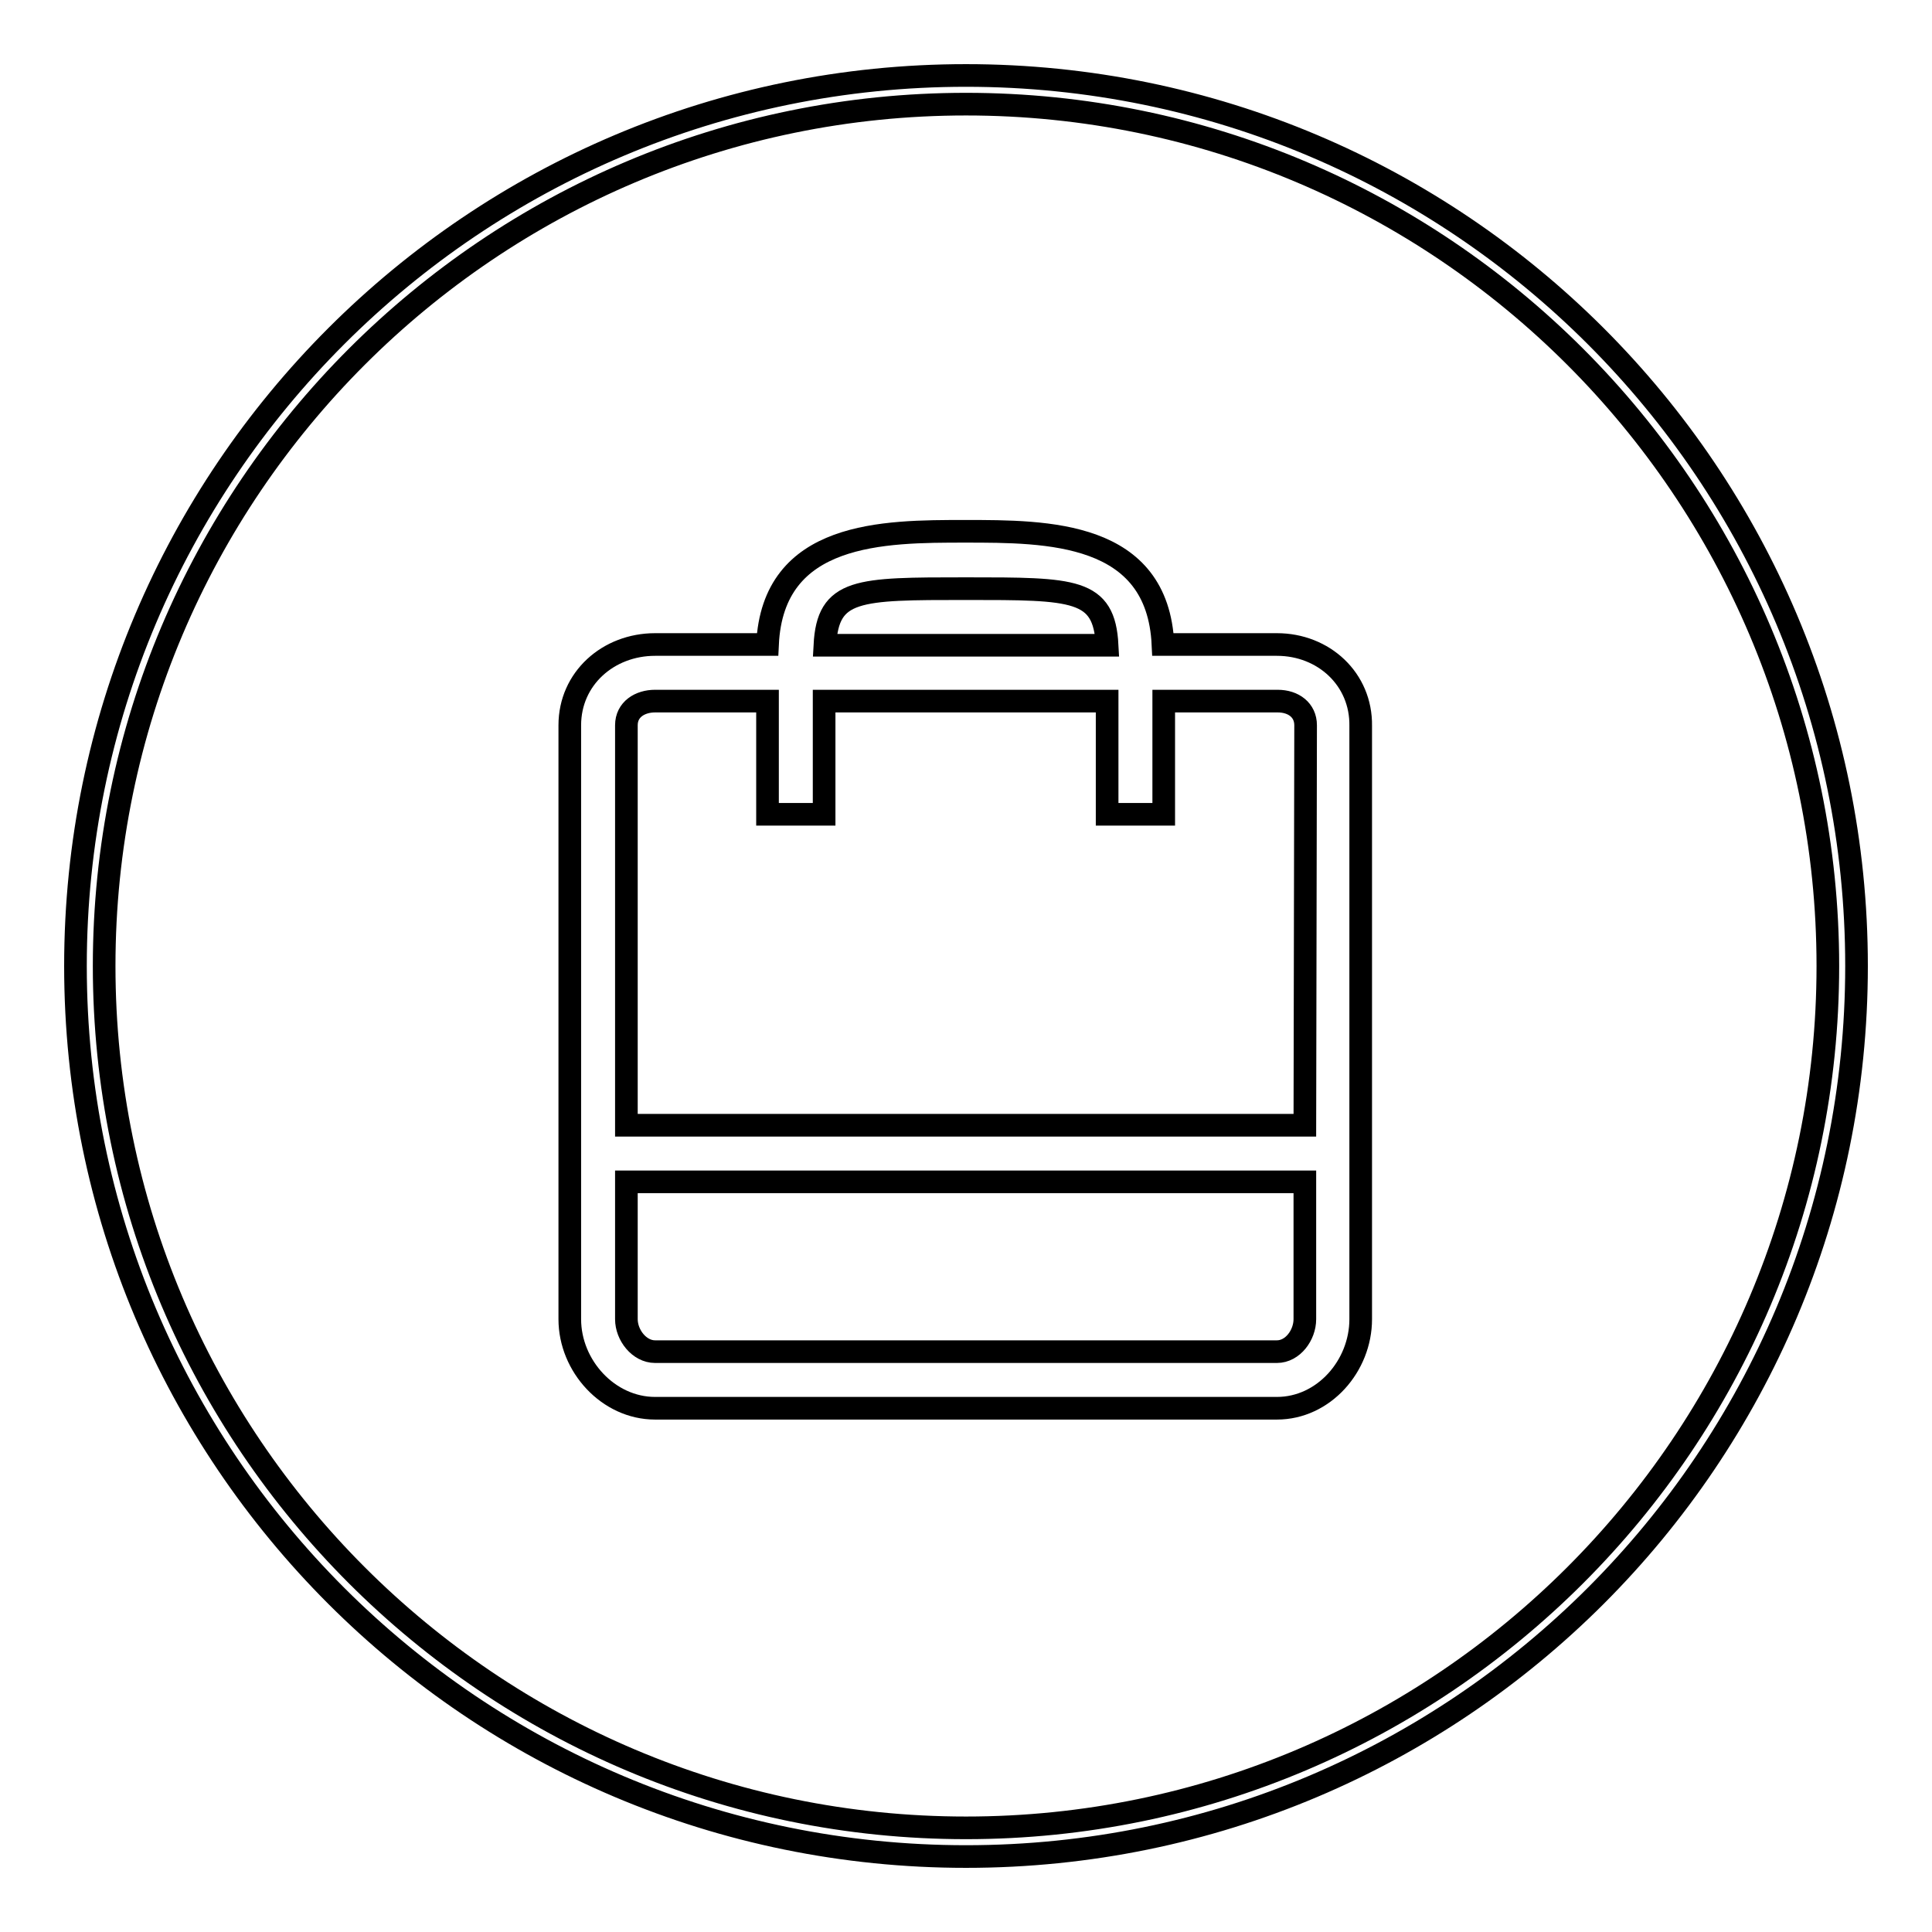
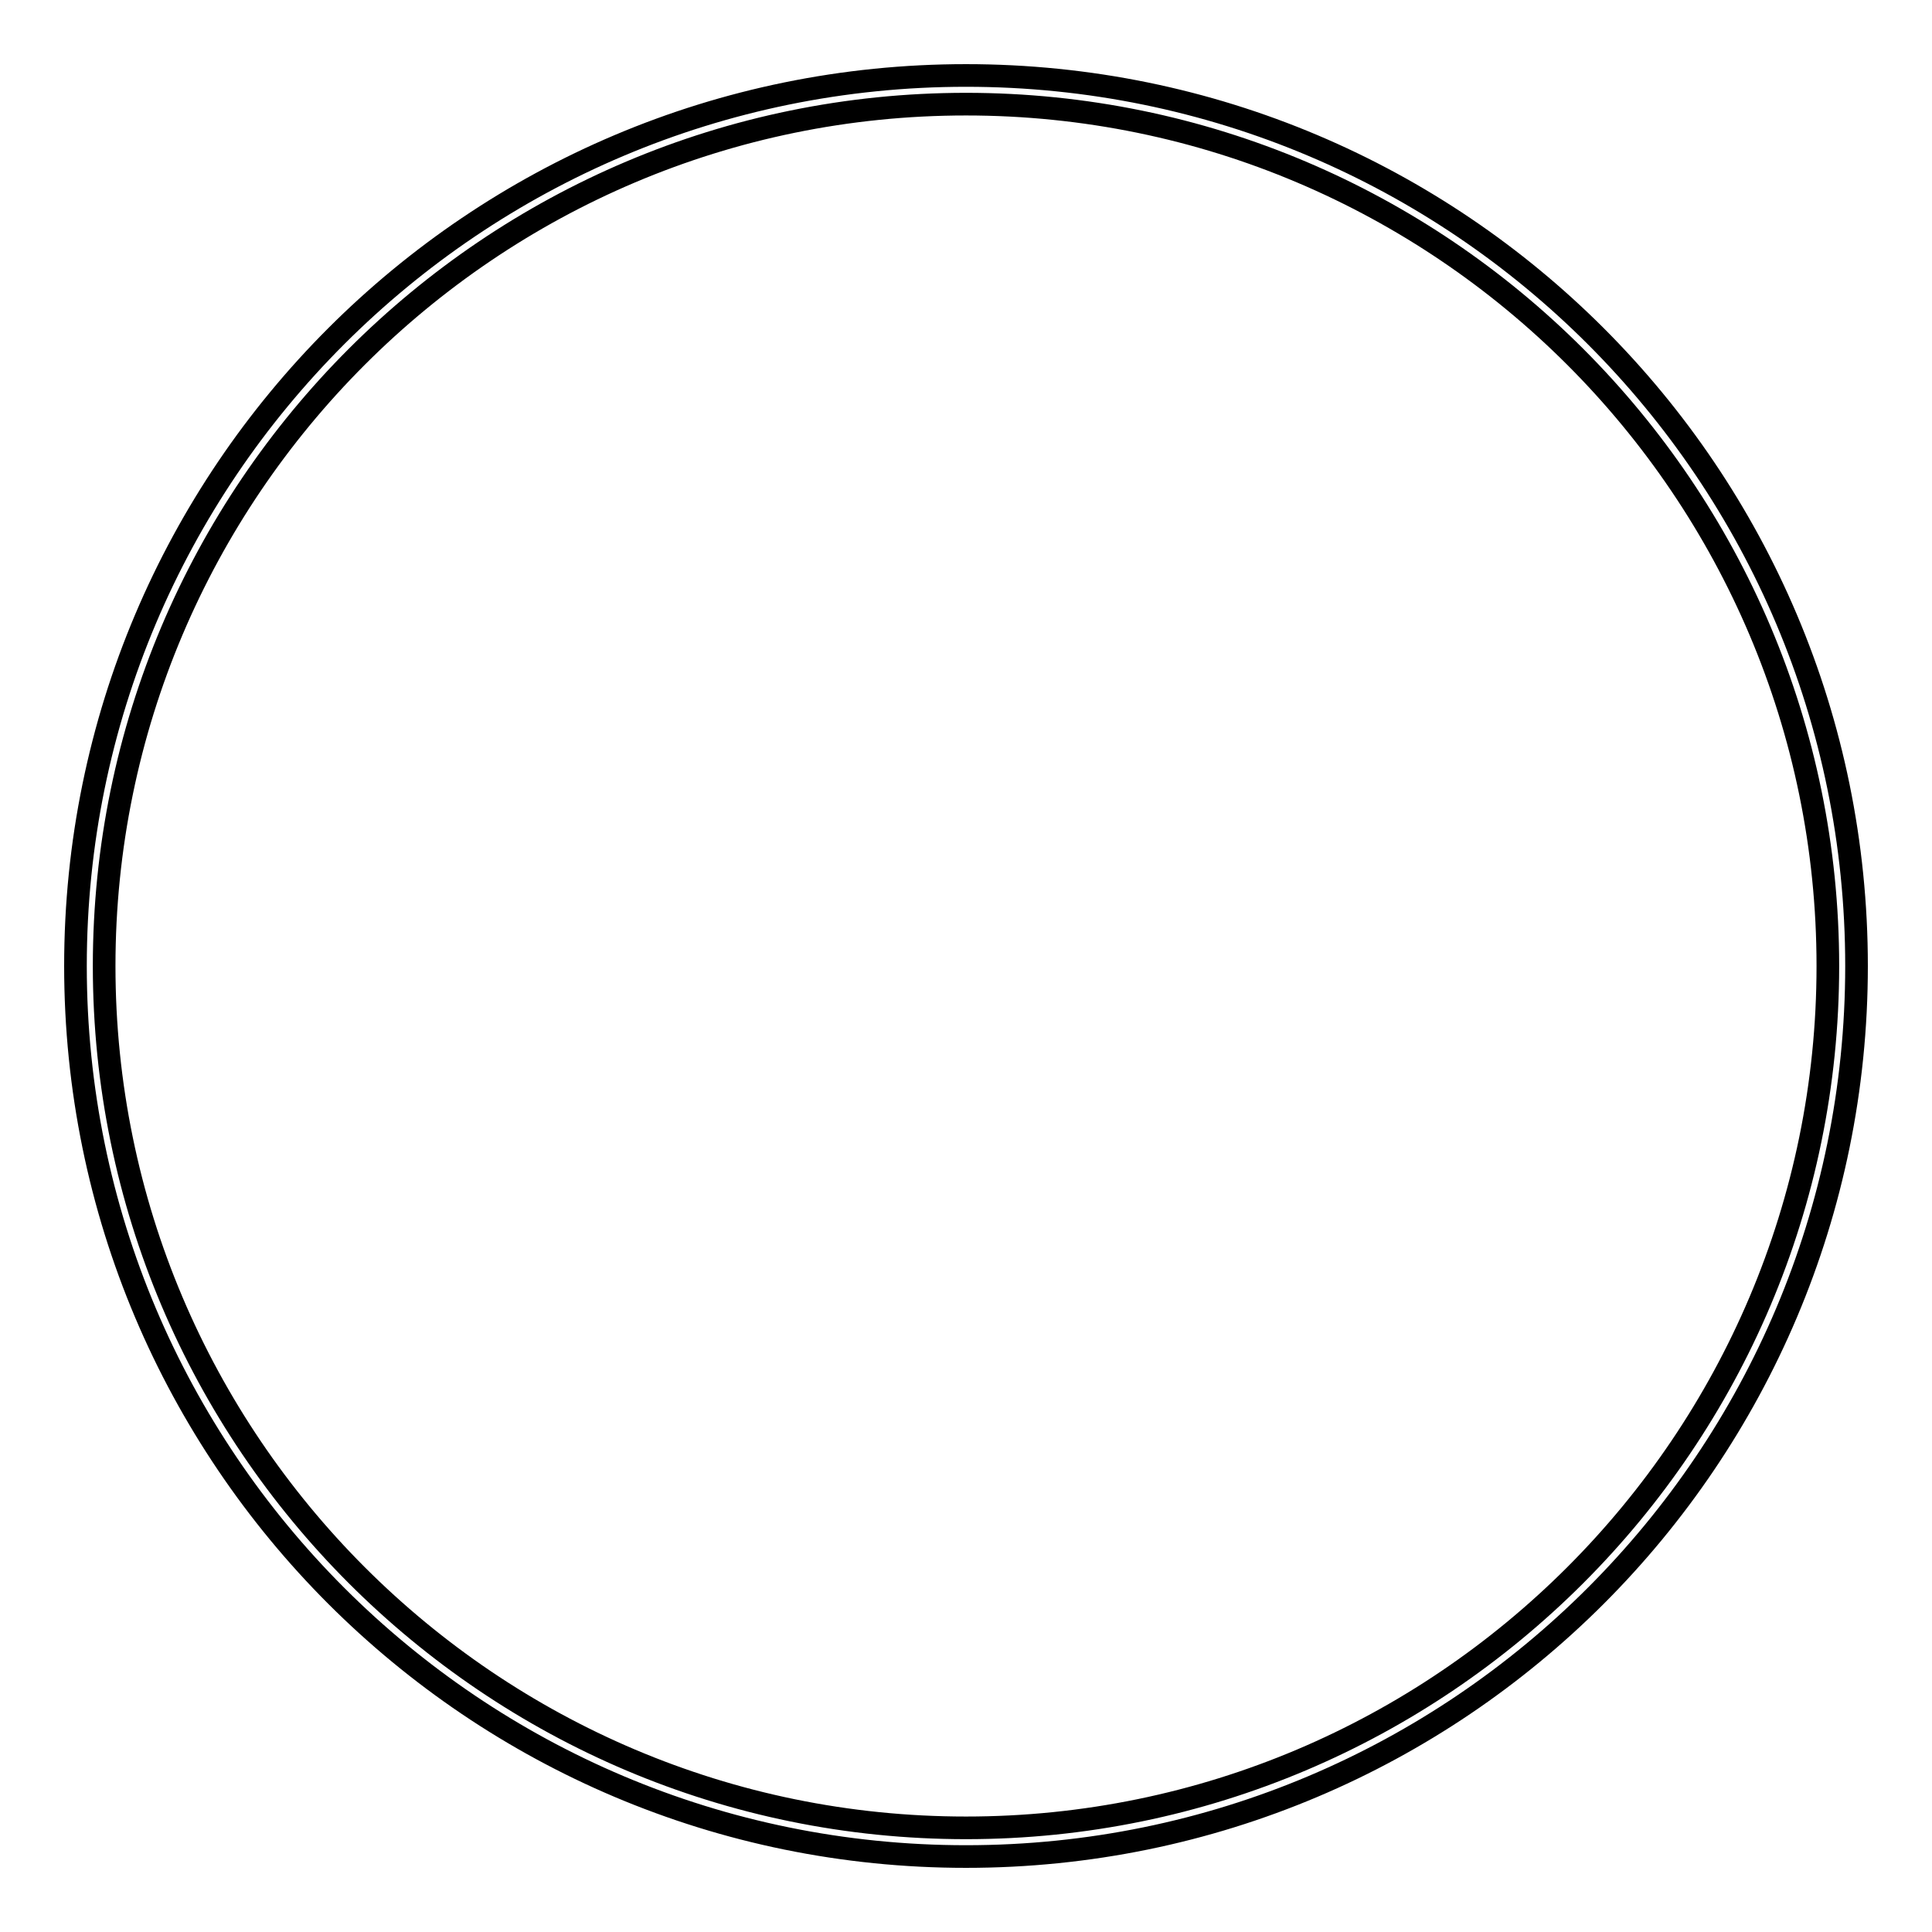
<svg xmlns="http://www.w3.org/2000/svg" version="1.1" x="0px" y="0px" viewBox="0 0 256 256" enable-background="new 0 0 256 256" xml:space="preserve">
  <g>
    <g>
      <path stroke-width="3" fill-opacity="0" stroke="#000000" d="M128,10C62.8,10,10,62.8,10,128c0,65.2,52.8,118,118,118c65.2,0,118-52.8,118-118C246,62.8,193.2,10,128,10z M128,242.2C65,242.2,13.8,191,13.8,128C13.8,65,65,13.8,128,13.8c63,0,114.2,51.2,114.2,114.2C242.2,191,191,242.2,128,242.2z" />
-       <path stroke-width="3" fill-opacity="0" stroke="#000000" d="M169.2,85.4h-15.1c-0.7-15-15.3-15-26.2-15c-10.8,0-25.5,0-26.2,15H86.8c-6.2,0-11.3,4.5-11.3,10.7v78.7c0,6.2,5.1,11.8,11.3,11.8h82.4c6.2,0,11.1-5.6,11.1-11.8V96.2C180.4,90,175.4,85.4,169.2,85.4z M128,78c14.4,0,18.3,0,18.7,7.5h-37.4C109.7,78,113.6,78,128,78z M172.9,174.8c0,2.1-1.6,4.3-3.7,4.3H86.8c-2.1,0-3.8-2.2-3.8-4.3v-18.2h89.9V174.8z M172.9,149.1H83v-53c0-2.1,1.8-3.2,3.8-3.2h14.9v15h7.5v-15h37.5v15h7.5v-15h15.1c2.1,0,3.7,1.2,3.7,3.2L172.9,149.1L172.9,149.1z" />
    </g>
  </g>
</svg>